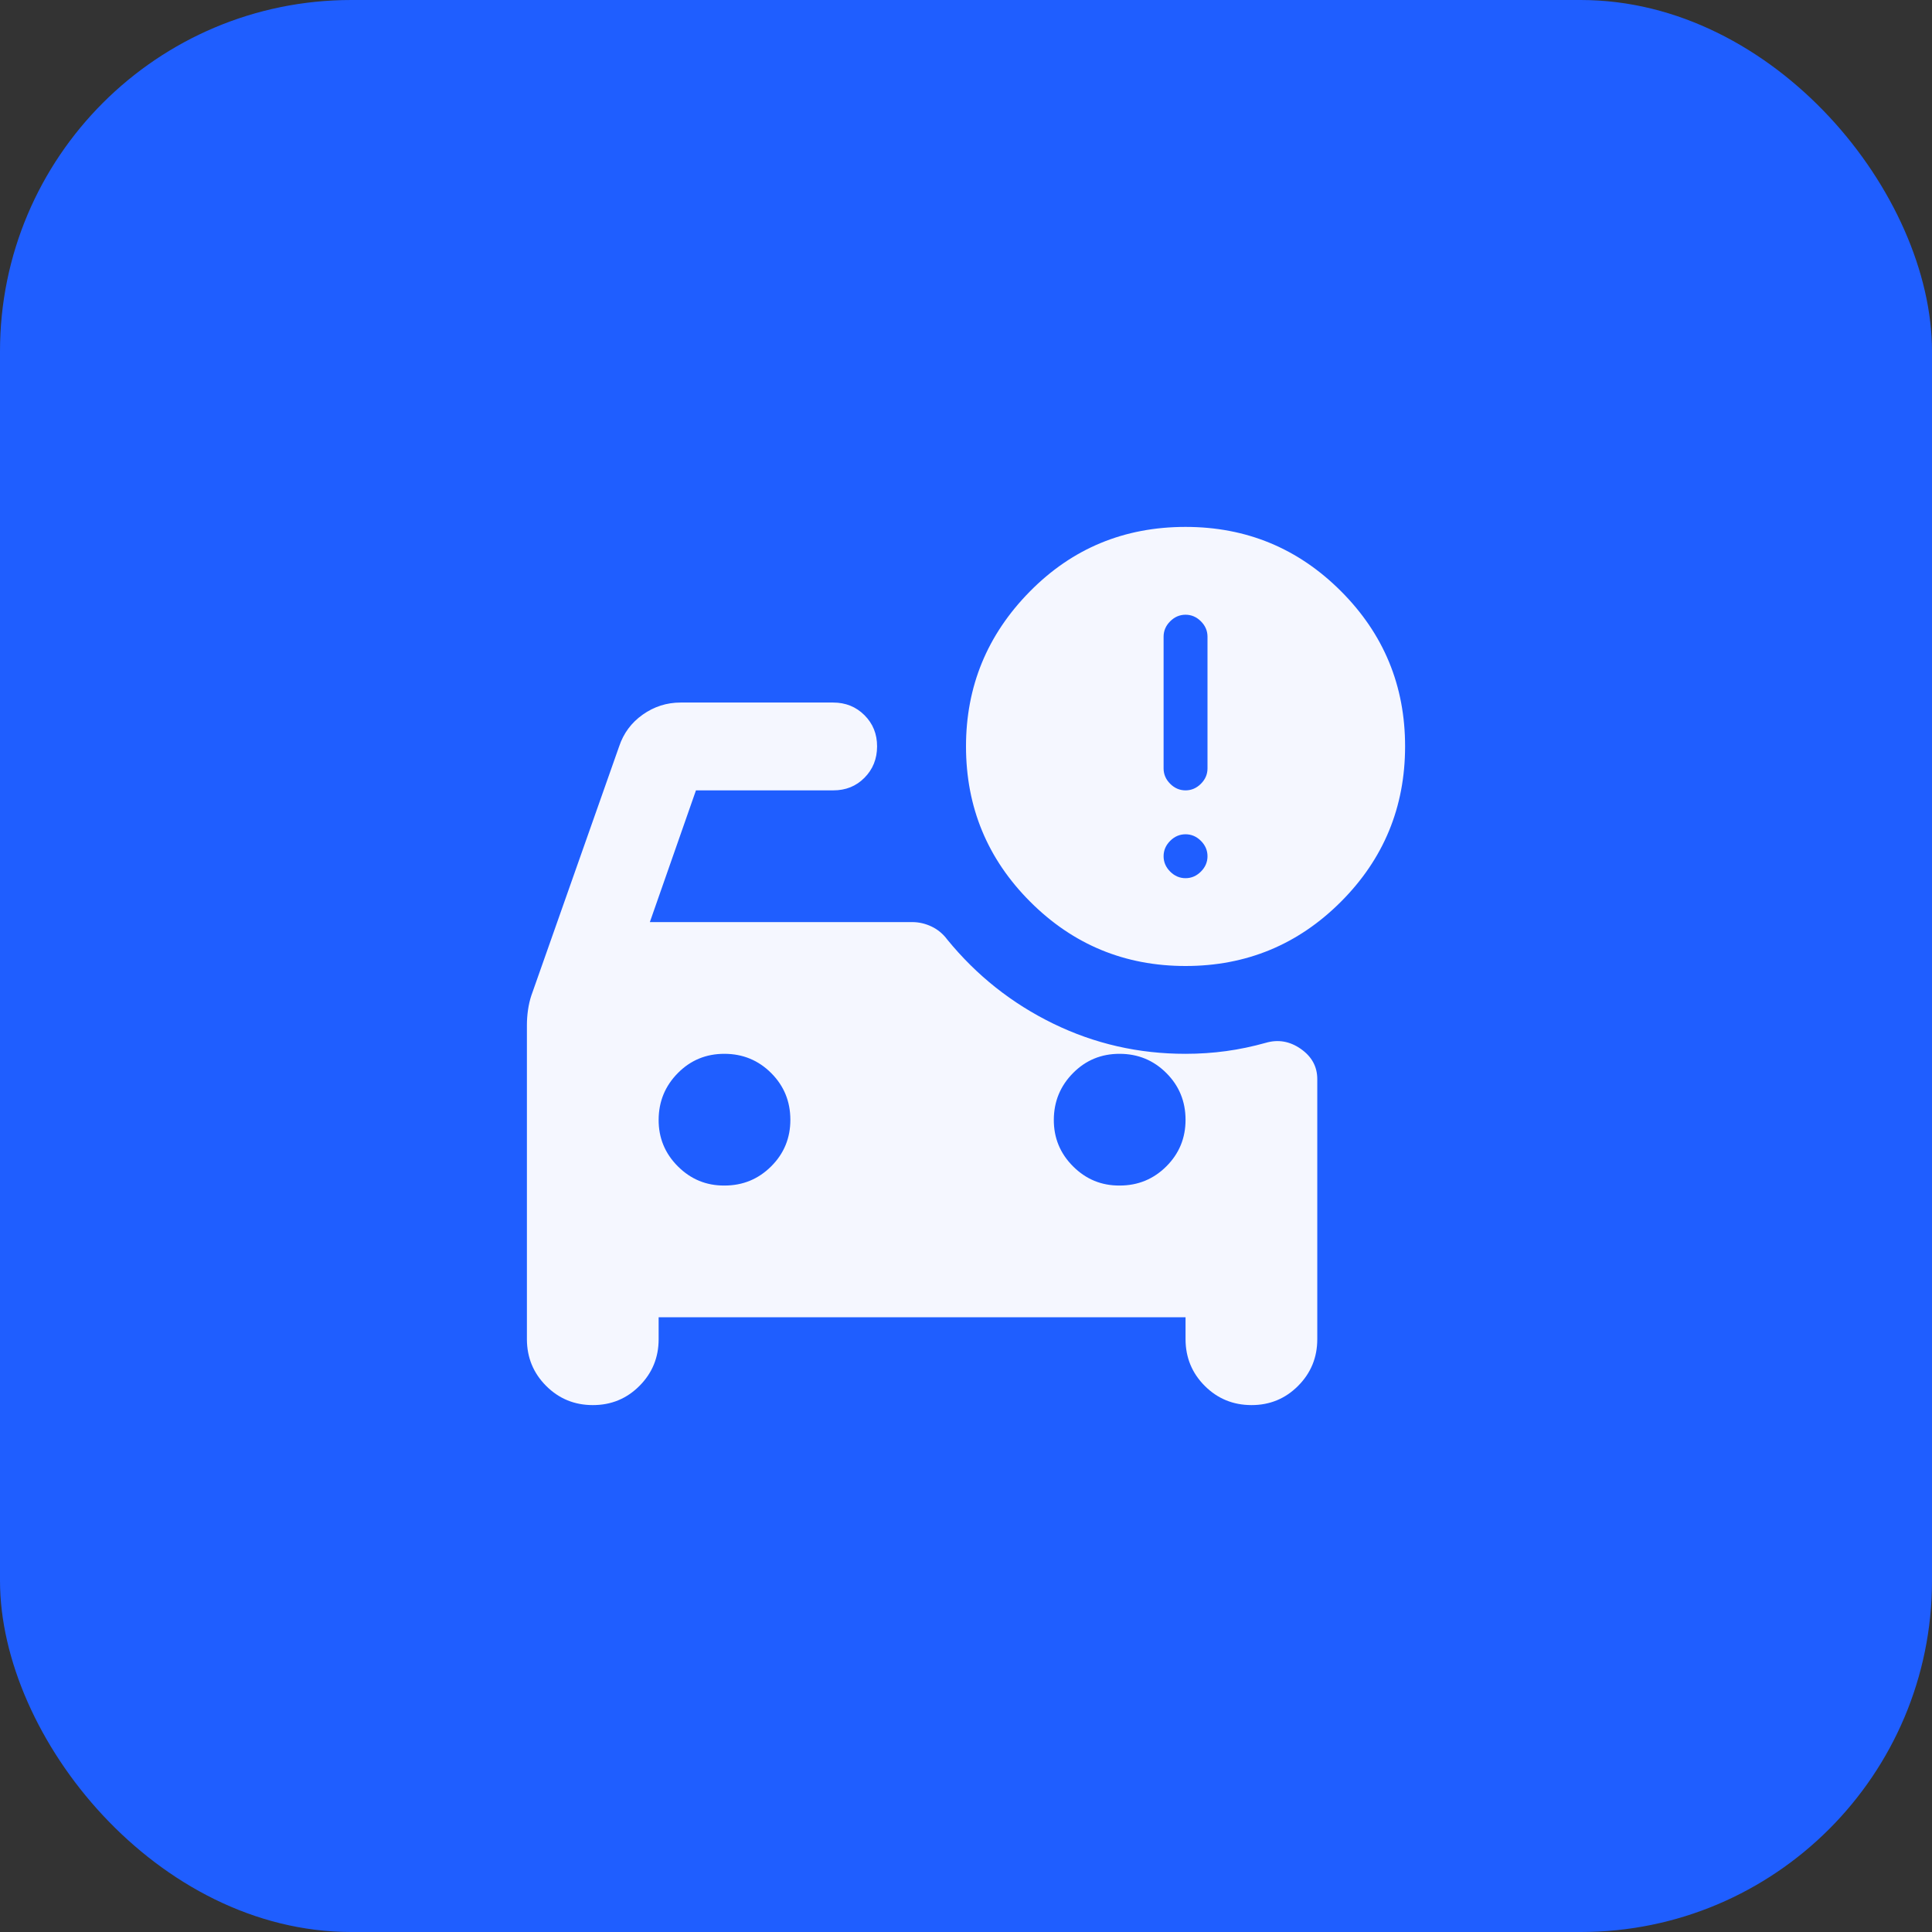
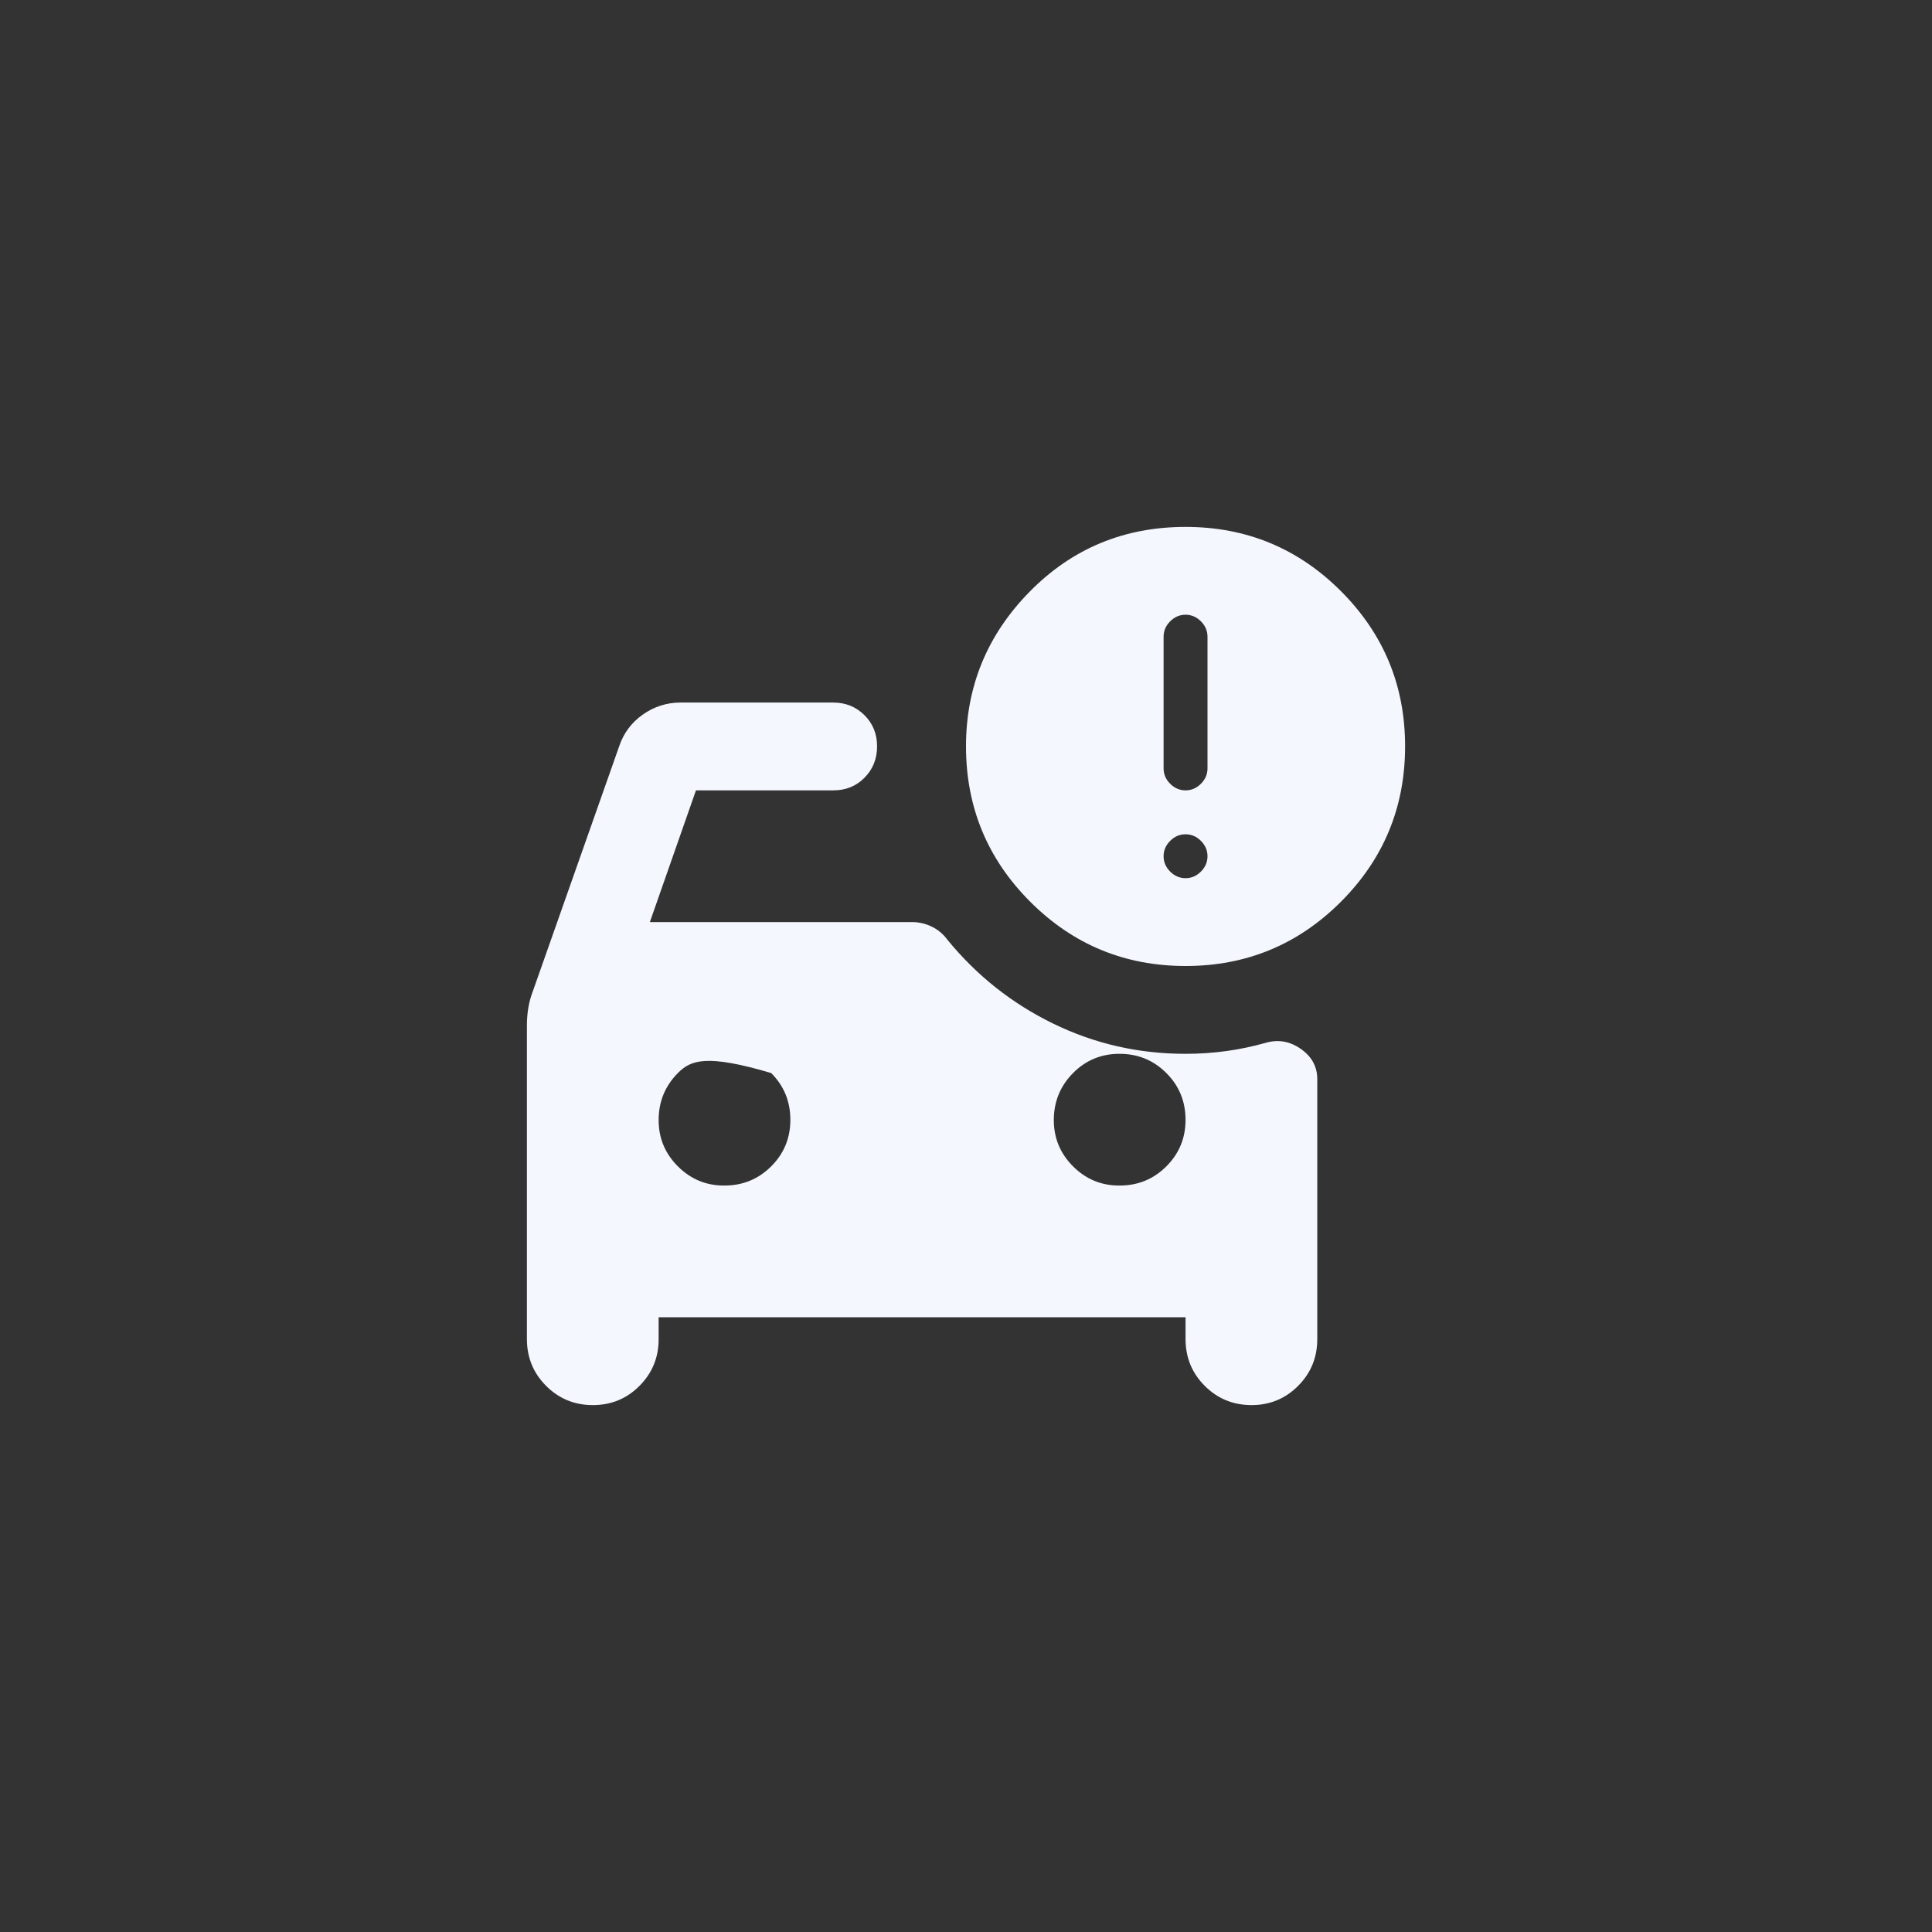
<svg xmlns="http://www.w3.org/2000/svg" width="44" height="44" viewBox="0 0 44 44" fill="none">
  <rect x="0" y="0" width="44" height="44" fill="#333333" stroke="none" />
-   <rect width="44" height="44" rx="8" fill="#1F5EFF" />
-   <path d="M27 18C27.133 18 27.25 17.95 27.35 17.85C27.45 17.75 27.5 17.633 27.5 17.5V14.5C27.5 14.367 27.45 14.25 27.35 14.15C27.25 14.05 27.133 14 27 14C26.867 14 26.75 14.05 26.65 14.15C26.55 14.25 26.5 14.367 26.5 14.5V17.5C26.5 17.633 26.55 17.75 26.65 17.85C26.75 17.95 26.867 18 27 18ZM27 20C27.133 20 27.25 19.95 27.35 19.85C27.45 19.75 27.5 19.633 27.5 19.5C27.5 19.367 27.45 19.25 27.35 19.15C27.25 19.05 27.133 19 27 19C26.867 19 26.75 19.05 26.65 19.15C26.55 19.25 26.5 19.367 26.5 19.5C26.5 19.633 26.55 19.75 26.65 19.85C26.75 19.95 26.867 20 27 20ZM25.5 27C25.917 27 26.271 26.854 26.563 26.563C26.855 26.272 27.001 25.917 27 25.5C26.999 25.083 26.854 24.729 26.563 24.438C26.272 24.147 25.918 24.001 25.5 24C25.082 23.999 24.728 24.145 24.438 24.438C24.148 24.731 24.002 25.085 24 25.5C23.998 25.915 24.144 26.269 24.438 26.563C24.732 26.857 25.086 27.003 25.5 27ZM16.5 27C16.917 27 17.271 26.854 17.563 26.563C17.855 26.272 18.001 25.917 18 25.5C17.999 25.083 17.854 24.729 17.563 24.438C17.272 24.147 16.918 24.001 16.5 24C16.082 23.999 15.728 24.145 15.438 24.438C15.148 24.731 15.002 25.085 15 25.5C14.998 25.915 15.144 26.269 15.438 26.563C15.732 26.857 16.086 27.003 16.5 27ZM27 22C25.617 22 24.438 21.512 23.463 20.537C22.488 19.562 22.001 18.383 22 17C22 15.633 22.483 14.458 23.45 13.475C24.417 12.492 25.6 12 27 12C28.383 12 29.563 12.487 30.538 13.462C31.513 14.437 32.001 15.616 32 17C31.999 18.384 31.512 19.563 30.537 20.538C29.562 21.513 28.383 22 27 22ZM13.5 32C13.083 32 12.729 31.854 12.438 31.563C12.147 31.272 12.001 30.917 12 30.5V23.35C12 23.233 12.008 23.117 12.025 23C12.042 22.883 12.067 22.775 12.1 22.675L14.1 17C14.2 16.7 14.379 16.458 14.638 16.275C14.897 16.092 15.184 16 15.5 16H18.975C19.258 16 19.496 16.096 19.688 16.288C19.88 16.48 19.976 16.717 19.975 17C19.974 17.283 19.879 17.52 19.688 17.713C19.497 17.906 19.26 18.001 18.975 18H15.85L14.8 21H20.775C20.925 21 21.071 21.033 21.213 21.1C21.355 21.167 21.476 21.267 21.575 21.4C22.242 22.217 23.046 22.854 23.988 23.313C24.93 23.772 25.934 24.001 27 24C27.317 24 27.625 23.979 27.925 23.938C28.225 23.897 28.525 23.834 28.825 23.75C29.108 23.667 29.375 23.713 29.625 23.888C29.875 24.063 30 24.292 30 24.575V30.5C30 30.917 29.854 31.271 29.563 31.563C29.272 31.855 28.917 32.001 28.5 32C28.083 31.999 27.729 31.854 27.438 31.563C27.147 31.272 27.001 30.918 27 30.5V30H15V30.5C15 30.917 14.854 31.271 14.563 31.563C14.272 31.855 13.917 32.001 13.5 32Z" fill="#F5F7FF" />
+   <path d="M27 18C27.133 18 27.25 17.95 27.35 17.85C27.45 17.75 27.5 17.633 27.5 17.5V14.5C27.5 14.367 27.45 14.25 27.35 14.15C27.25 14.05 27.133 14 27 14C26.867 14 26.75 14.05 26.65 14.15C26.55 14.25 26.5 14.367 26.5 14.5V17.5C26.5 17.633 26.55 17.75 26.65 17.85C26.75 17.95 26.867 18 27 18ZM27 20C27.133 20 27.25 19.95 27.35 19.85C27.45 19.75 27.5 19.633 27.5 19.5C27.5 19.367 27.45 19.25 27.35 19.15C27.25 19.05 27.133 19 27 19C26.867 19 26.75 19.05 26.65 19.15C26.55 19.25 26.5 19.367 26.5 19.5C26.5 19.633 26.55 19.75 26.65 19.85C26.75 19.95 26.867 20 27 20ZM25.5 27C25.917 27 26.271 26.854 26.563 26.563C26.855 26.272 27.001 25.917 27 25.5C26.999 25.083 26.854 24.729 26.563 24.438C26.272 24.147 25.918 24.001 25.5 24C25.082 23.999 24.728 24.145 24.438 24.438C24.148 24.731 24.002 25.085 24 25.5C23.998 25.915 24.144 26.269 24.438 26.563C24.732 26.857 25.086 27.003 25.5 27ZM16.5 27C16.917 27 17.271 26.854 17.563 26.563C17.855 26.272 18.001 25.917 18 25.5C17.999 25.083 17.854 24.729 17.563 24.438C16.082 23.999 15.728 24.145 15.438 24.438C15.148 24.731 15.002 25.085 15 25.5C14.998 25.915 15.144 26.269 15.438 26.563C15.732 26.857 16.086 27.003 16.5 27ZM27 22C25.617 22 24.438 21.512 23.463 20.537C22.488 19.562 22.001 18.383 22 17C22 15.633 22.483 14.458 23.45 13.475C24.417 12.492 25.6 12 27 12C28.383 12 29.563 12.487 30.538 13.462C31.513 14.437 32.001 15.616 32 17C31.999 18.384 31.512 19.563 30.537 20.538C29.562 21.513 28.383 22 27 22ZM13.5 32C13.083 32 12.729 31.854 12.438 31.563C12.147 31.272 12.001 30.917 12 30.5V23.35C12 23.233 12.008 23.117 12.025 23C12.042 22.883 12.067 22.775 12.1 22.675L14.1 17C14.2 16.7 14.379 16.458 14.638 16.275C14.897 16.092 15.184 16 15.5 16H18.975C19.258 16 19.496 16.096 19.688 16.288C19.88 16.48 19.976 16.717 19.975 17C19.974 17.283 19.879 17.52 19.688 17.713C19.497 17.906 19.26 18.001 18.975 18H15.85L14.8 21H20.775C20.925 21 21.071 21.033 21.213 21.1C21.355 21.167 21.476 21.267 21.575 21.4C22.242 22.217 23.046 22.854 23.988 23.313C24.93 23.772 25.934 24.001 27 24C27.317 24 27.625 23.979 27.925 23.938C28.225 23.897 28.525 23.834 28.825 23.75C29.108 23.667 29.375 23.713 29.625 23.888C29.875 24.063 30 24.292 30 24.575V30.5C30 30.917 29.854 31.271 29.563 31.563C29.272 31.855 28.917 32.001 28.5 32C28.083 31.999 27.729 31.854 27.438 31.563C27.147 31.272 27.001 30.918 27 30.5V30H15V30.5C15 30.917 14.854 31.271 14.563 31.563C14.272 31.855 13.917 32.001 13.5 32Z" fill="#F5F7FF" />
</svg>